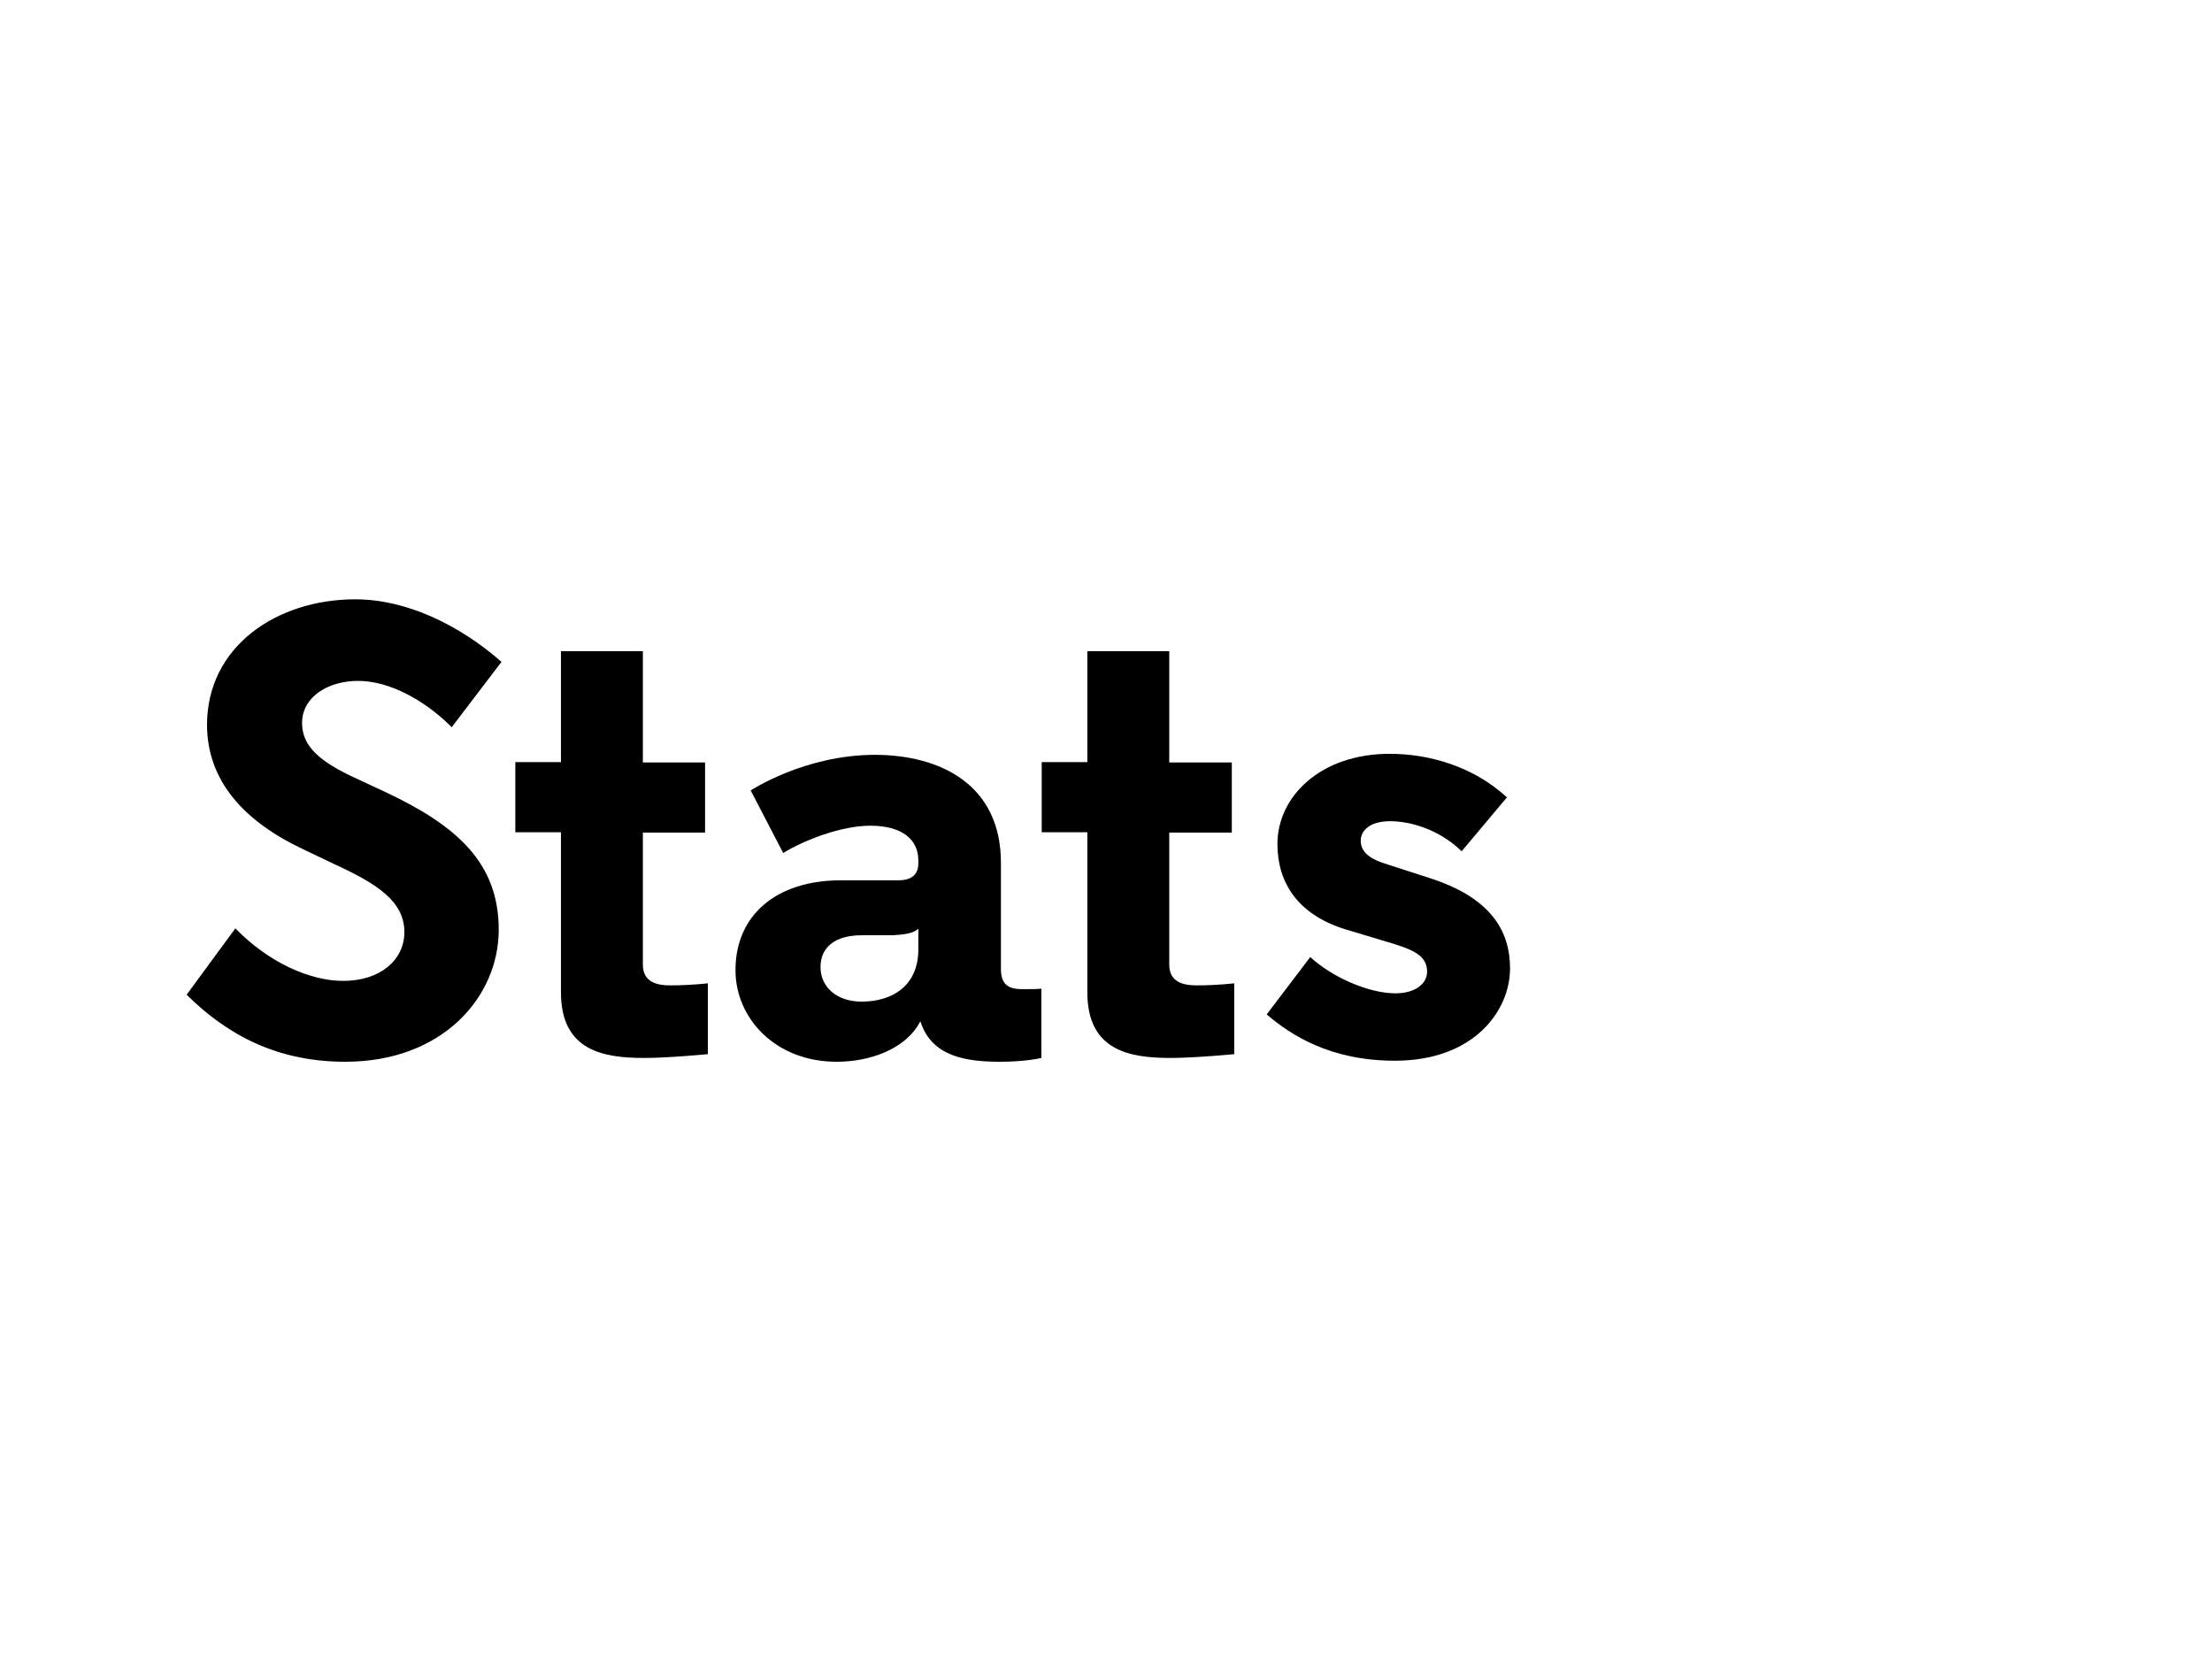
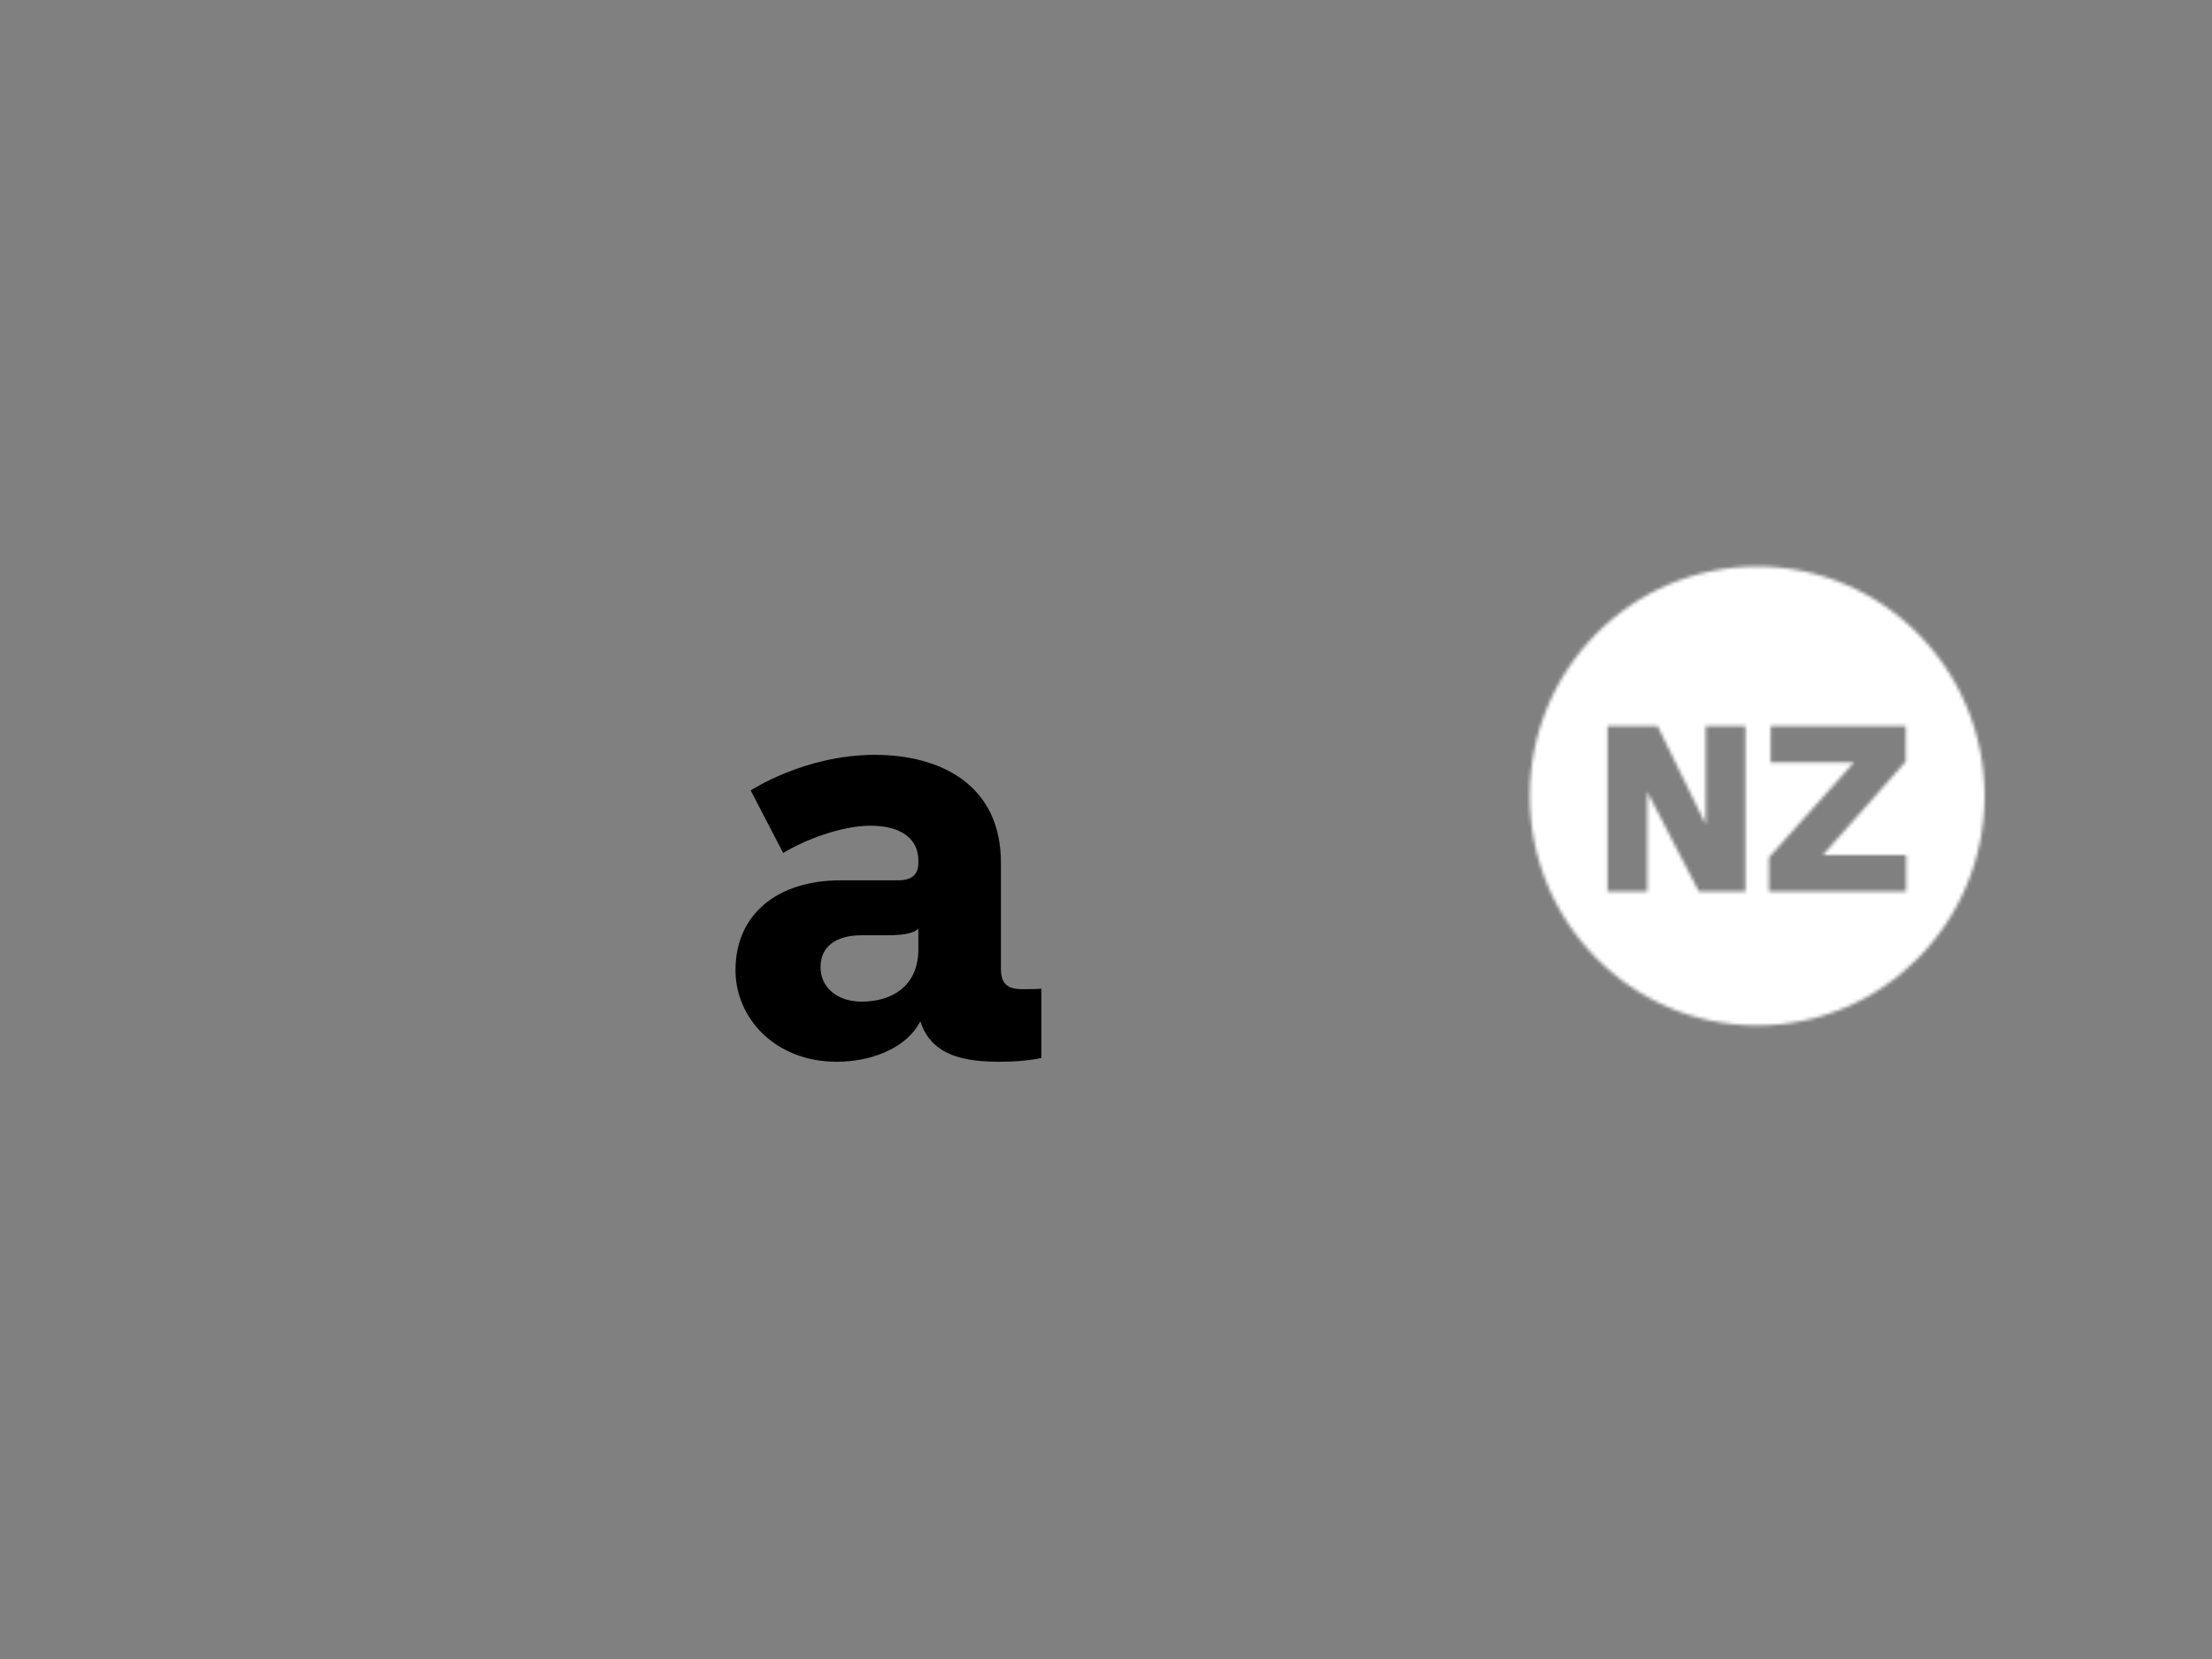
<svg xmlns="http://www.w3.org/2000/svg" version="1.1" id="Layer_1" x="0px" y="0px" viewBox="0 0 640 480" style="enable-background:new 0 0 640 480;" xml:space="preserve">
  <rect x="0" y="0" width="640" height="480" fill="#808080" stroke="none" />
  <defs>
    <style type="text/css">
	    .st0{fill:#EC6608;}
    </style>
    <mask id="m">
-       <rect x="-2%" y="-2%" width="104%" height="104%" fill="white" />
      <path d="M521.2,173.5c-36.3,0-65.8,29.7-65.8,66.4s29.5,66.4,65.8,66.4s65.8-29.7,65.8-66.4S557.5,173.5,521.2,173.5z                 M517.8,267.5h-13.5l-14.9-28.8v28.8h-11.5v-47.8h14.5l13.9,28.4v-28.4h11.5V267.5z M564.2,229.9L540.2,257h24.1v10.5h-39.7v-9.8                 l24.6-27.5h-24.1v-10.5h39.1V229.9z" />
    </mask>
  </defs>
  <rect x="-2%" y="-2%" width="104%" height="104%" fill="white" mask="url(#m)" />
-   <path d="M436,230.7c-10-9.2-22.9-12.6-33.9-12.6c-20.1,0-32.5,12.4-32.5,26.1c0,11.1,5.8,20.3,19.4,24.6l14.3,4.3         c6.8,2.1,9.6,4,9.6,8.1c0,3.4-3.4,6.2-9.2,6.2c-7.9,0-18.6-4.9-24.6-10.5l-12.6,16.6c7,6,18.4,13.4,37.1,13.4         c22.9,0,33.3-14.5,33.3-26.7c0-11.1-5.8-20.5-23.1-26.1l-13.9-4.5c-4.3-1.5-6.2-3.6-6.2-6.4c0-2.6,2.3-5.6,8.5-5.6         c5.5,0,13.9,2.1,20.7,8.7L436,230.7z M314.6,188.3v32.2h-13.2v20.3h13.2v46.3c0,16.9,12.2,19,24.1,19c7,0,18.4-1.1,18.4-1.1v-20.5         c0,0-4.9,0.6-10.9,0.6c-3.6,0-7.9-0.8-7.9-6v-38.2h18.1v-20.3h-18.1v-32.2H314.6z M162.3,188.3v32.2h-13.2v20.3h13.2v46.3         c0,16.9,12.2,19,24.1,19c7,0,18.4-1.1,18.4-1.1v-20.5c0,0-4.9,0.6-10.9,0.6c-3.6,0-7.9-0.8-7.9-6v-38.2H204v-20.3H186v-32.2H162.3z          M145.1,191.5c-12.2-10.7-27.5-18.1-42.3-18.1c-22.8,0-42.9,13.7-42.9,36.3c0,16.2,10.7,28,28,36.1l9,4.3         c12.2,5.6,20.1,10.7,20.1,19.6c0,7.9-6.8,14.1-17.7,14.1c-9.8,0-21.8-5.5-31.2-15.2l-14.1,19.2c12,11.9,26.5,19.4,45.9,19.4         c28.2,0,44.4-18.8,44.4-38.2s-12.2-30.1-32.5-39.7l-10.5-4.9c-10.2-4.9-13.9-9.4-13.9-15.2c0-7.7,7.7-12.2,16.2-12.2         c9,0,19.2,5.5,27.1,13.4L145.1,191.5z" />
  <path d="M265.7,268.7v1.7l0,0v4.7c-0.2,10.3-7.7,14.7-16.4,14.7c-7.3,0-11.9-4.3-11.9-10c0-5.8,4.3-9.2,11.9-9.2h9         C261.8,270.4,264.4,270,265.7,268.7 M301.3,306.1V286c0,0,0.6,0.2-5.3,0.2c-3.6,0-6.4-0.8-6.4-5.8v-30.8c0-22.4-17.3-31.2-36.5-31.2         c-20.3,0-35.9,10.3-35.9,10.3l9.4,18.1c6.2-3.8,16.9-7.9,25.2-7.9c9.2,0,13.9,4,13.9,10v0.9c0,3.2-1.9,4.9-5.8,4.9h-16.6         c-18.6,0-30.5,10-30.5,26c0,13.9,11.5,26.5,29.3,26.5c9.6,0,19-3.6,23.3-10.2l0.9-1.5c3.2,10.2,13.2,11.7,23.1,11.7         C296.9,307.2,301.3,306.1,301.3,306.1" />
</svg>